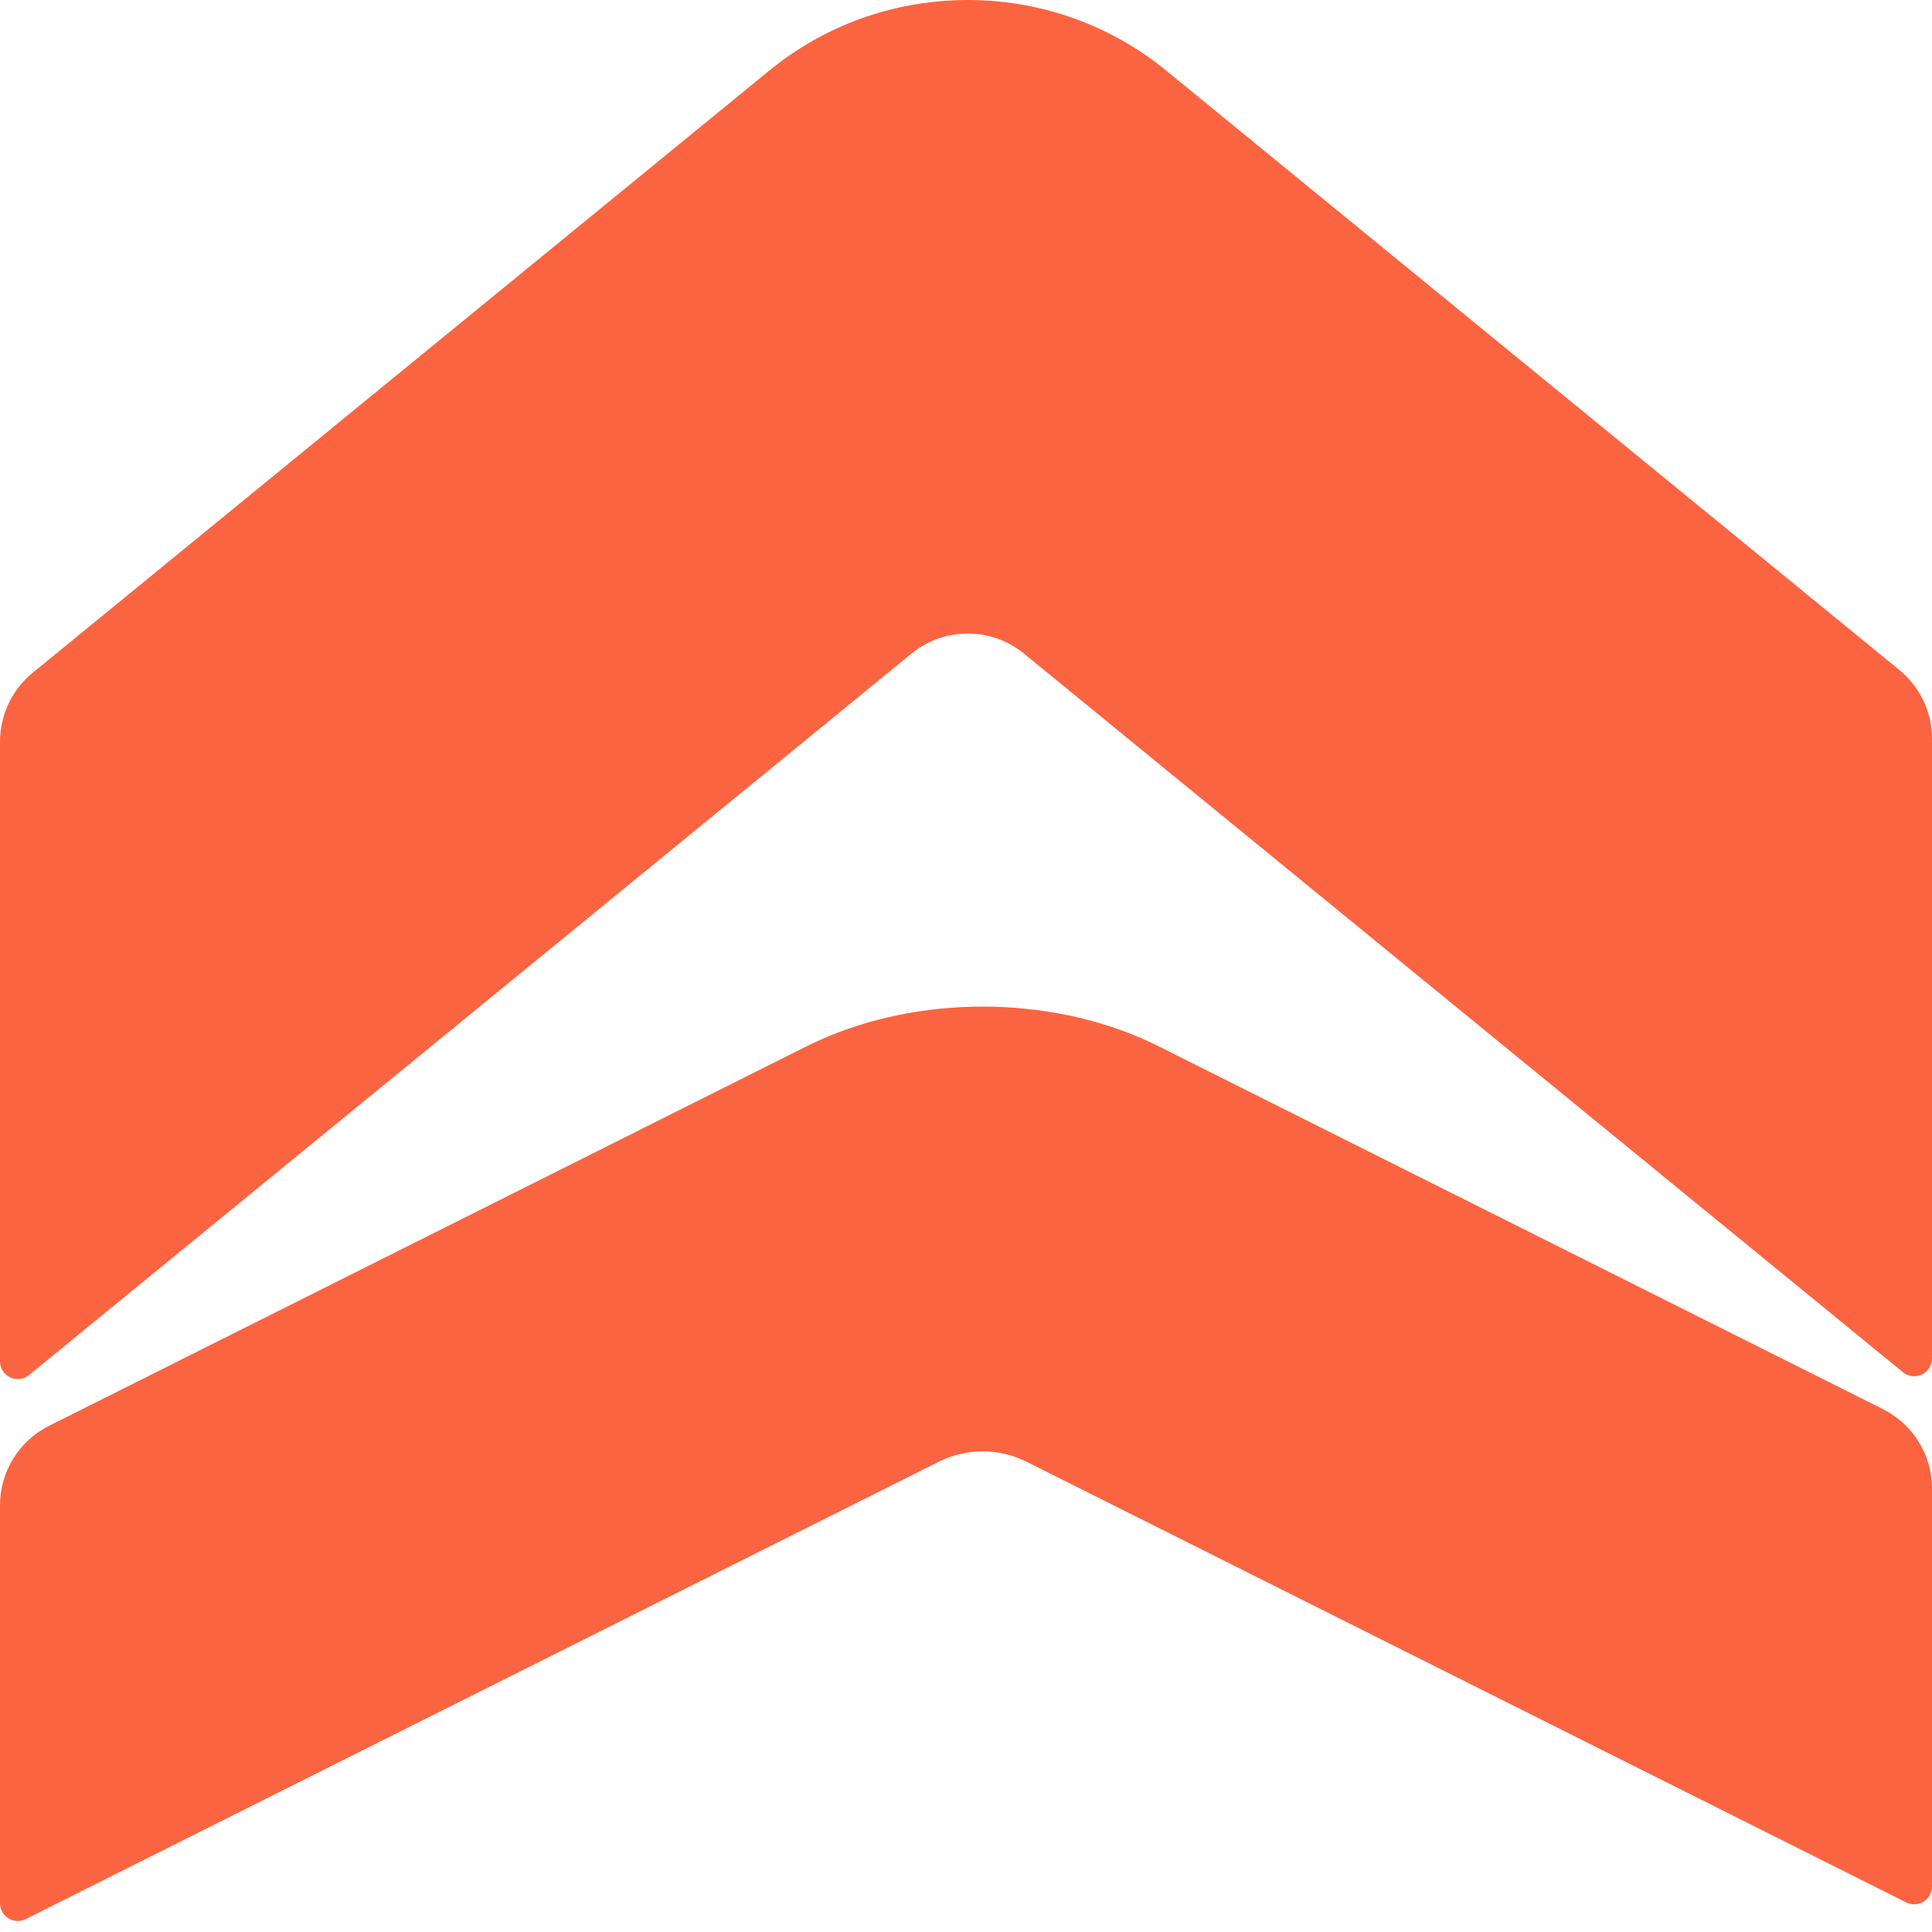
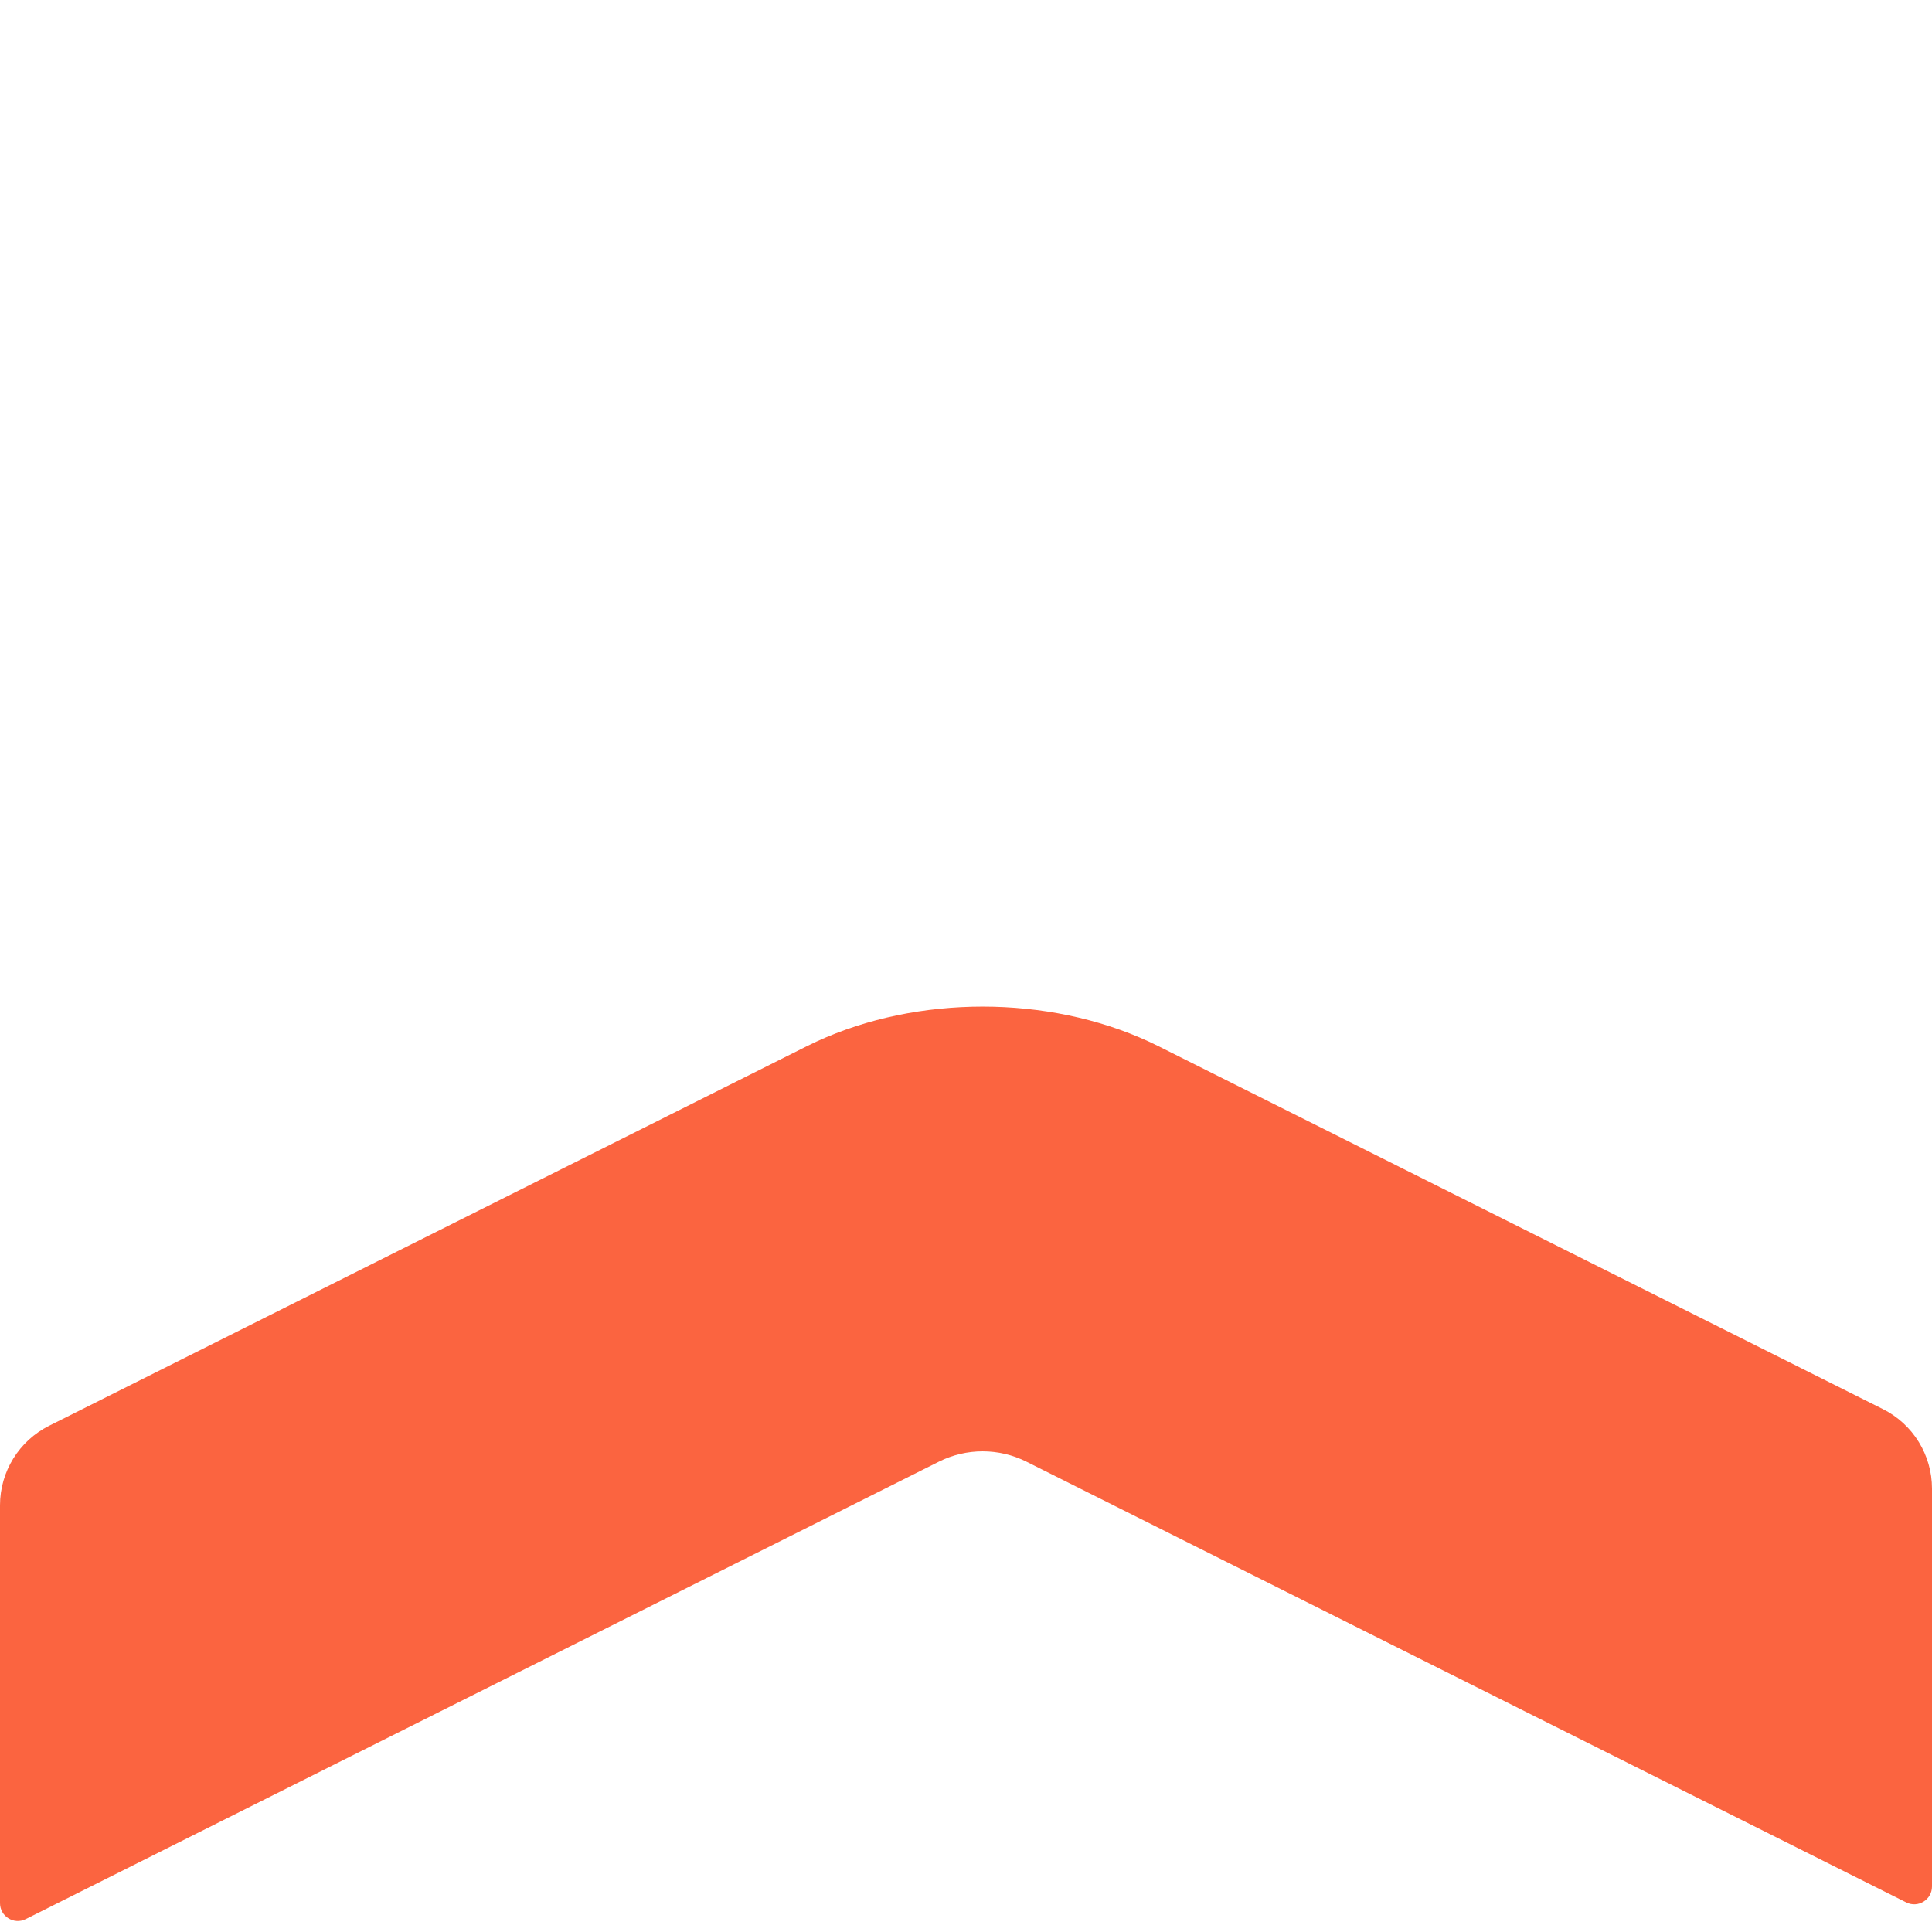
<svg xmlns="http://www.w3.org/2000/svg" width="256" height="256" viewBox="0 0 256 256" fill="none">
-   <path d="M102.709 8.733C117.617 -2.911 138.84 -2.911 153.748 8.733L154.466 9.304L251.674 88.777C254.412 91.016 256 94.366 256 97.903V180C256 181.988 253.69 183.083 252.151 181.825L135.689 86.609C131.348 83.061 125.109 83.061 120.768 86.609L3.849 182.199C2.31 183.457 0 182.362 0 180.373V98.275C0 94.738 1.588 91.388 4.326 89.149L101.991 9.304L102.709 8.733Z" fill="#FB6440" />
  <path d="M108.194 138.01C121.605 131.835 138.809 131.835 152.22 138.01L153.547 138.648L249.492 186.712C253.481 188.71 256 192.789 256 197.25V249.971C256 251.725 254.154 252.864 252.587 252.079L136.014 193.682C132.359 191.851 128.055 191.851 124.4 193.682L3.413 254.29C1.846 255.075 0 253.936 0 252.182V199.461C0 195 2.519 190.921 6.508 188.923L106.866 138.648L108.194 138.01Z" fill="#FB6440" />
</svg>